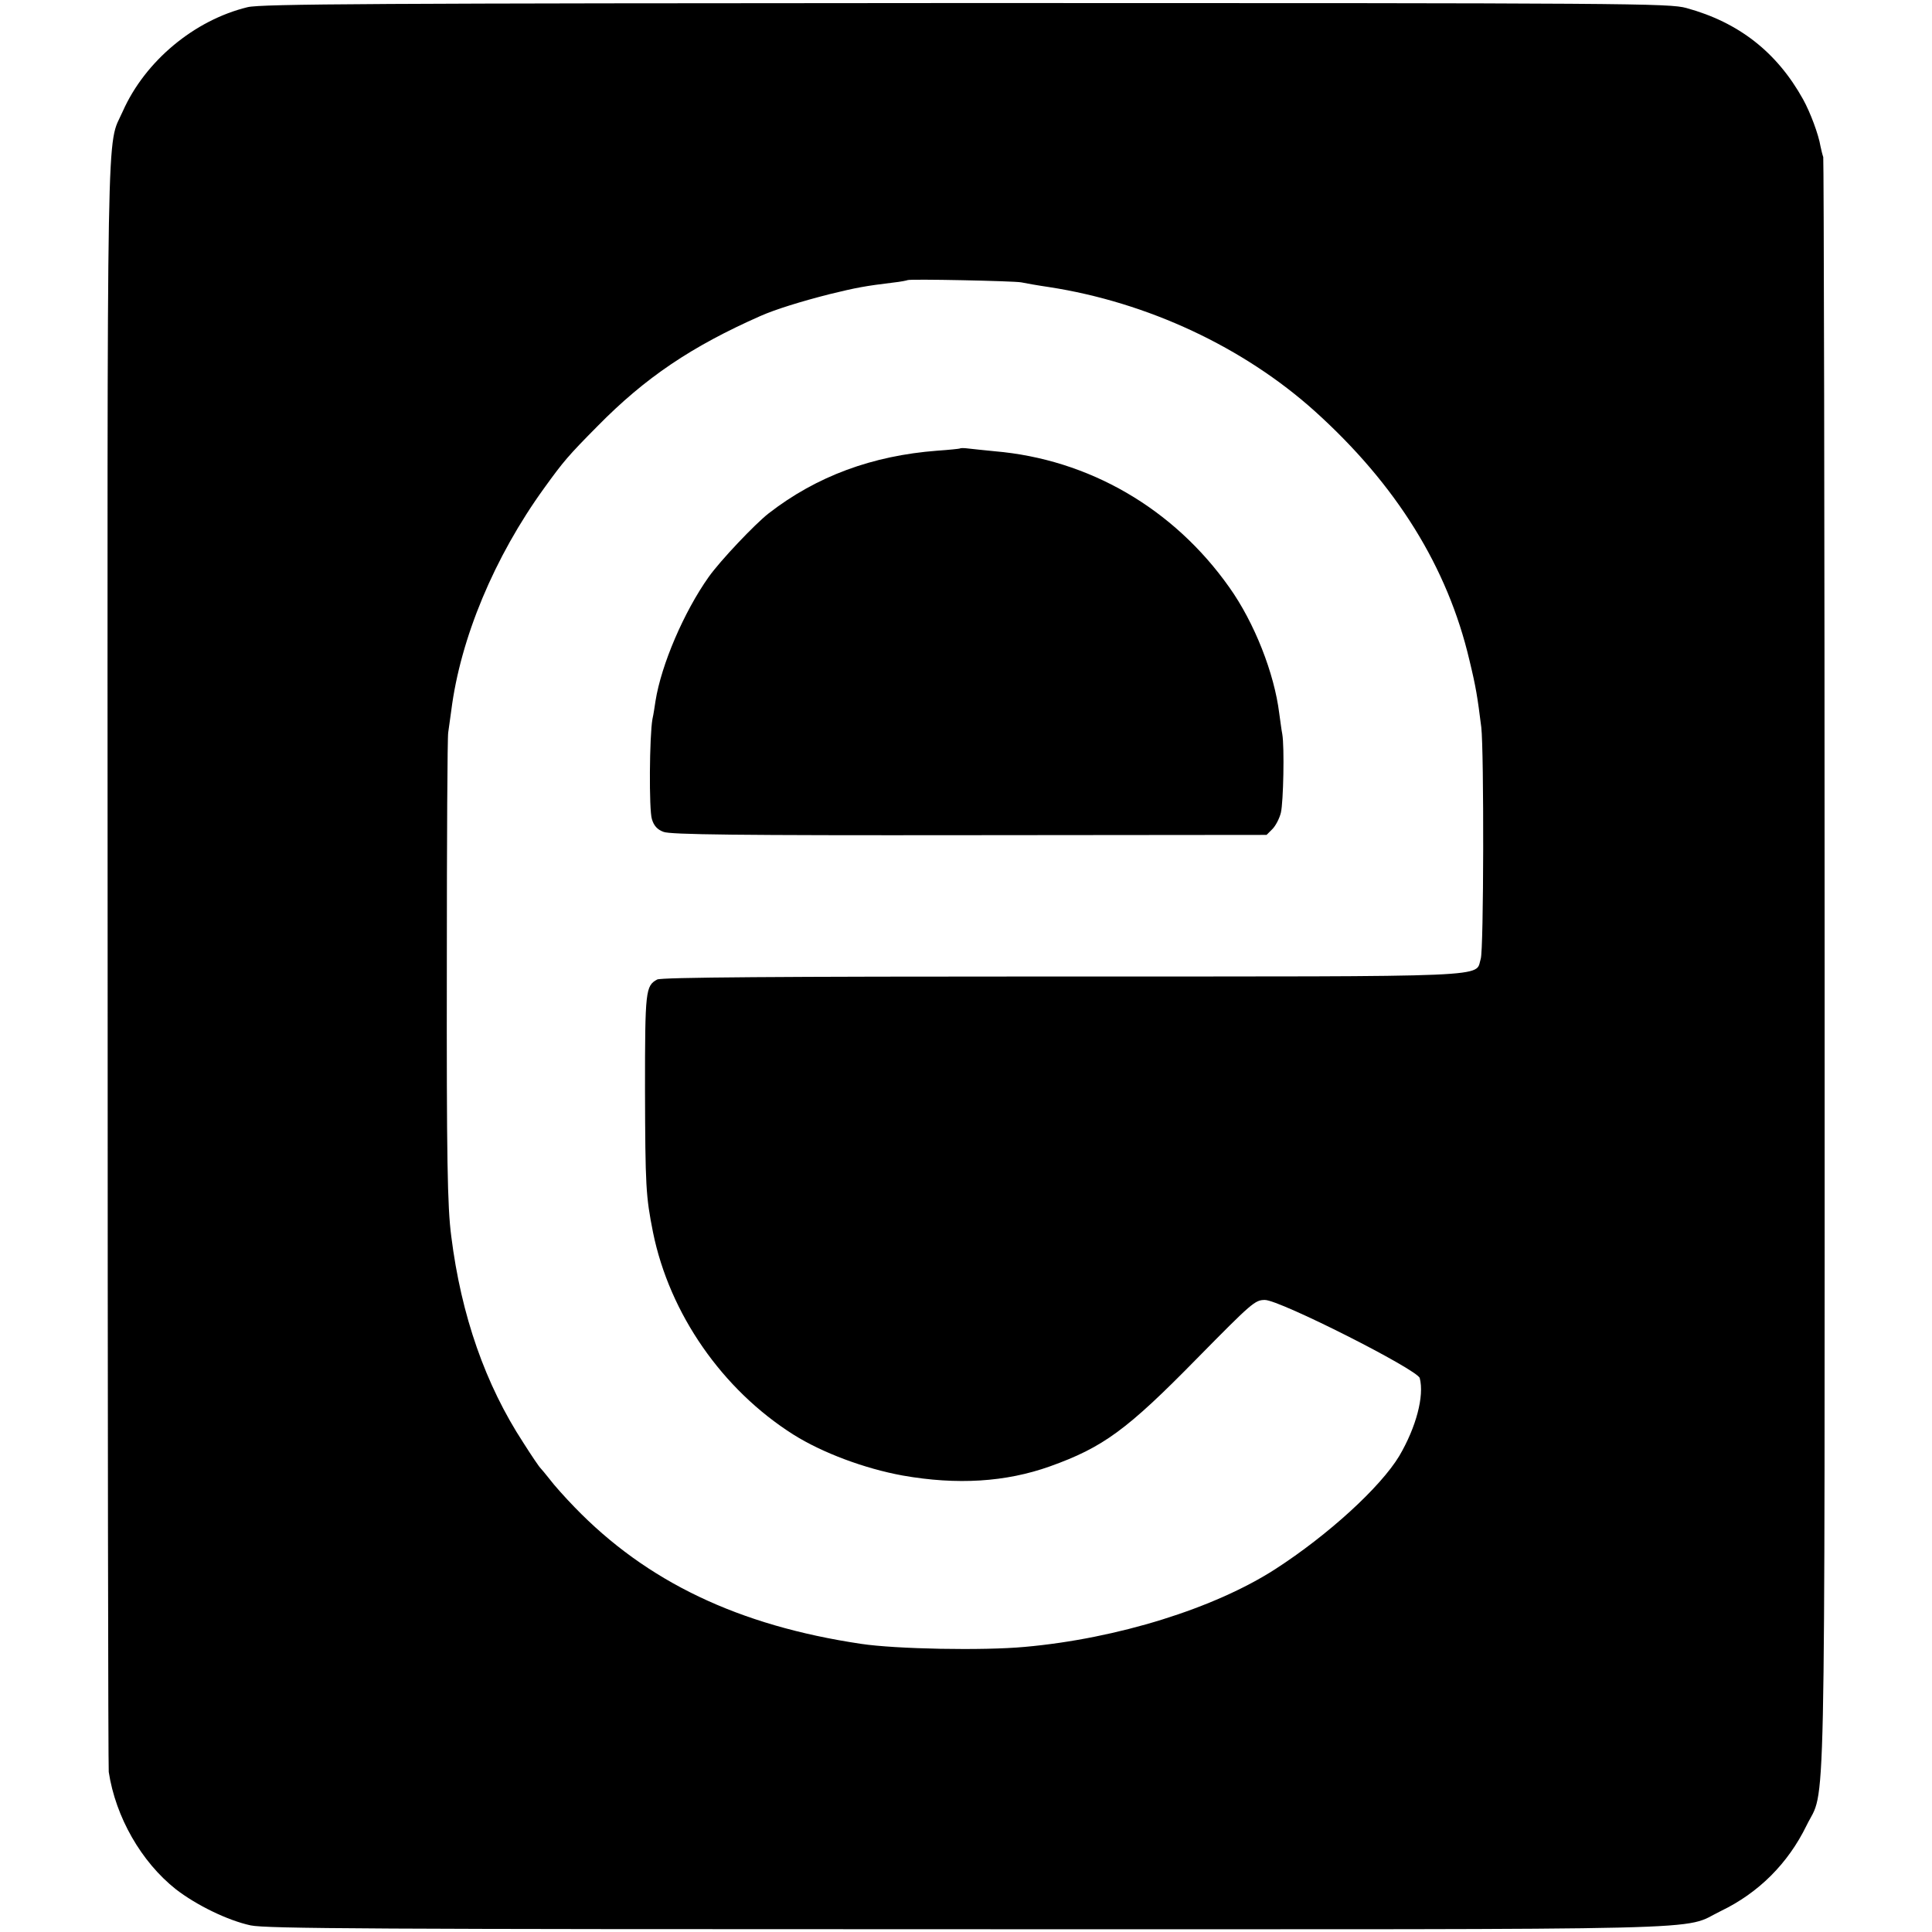
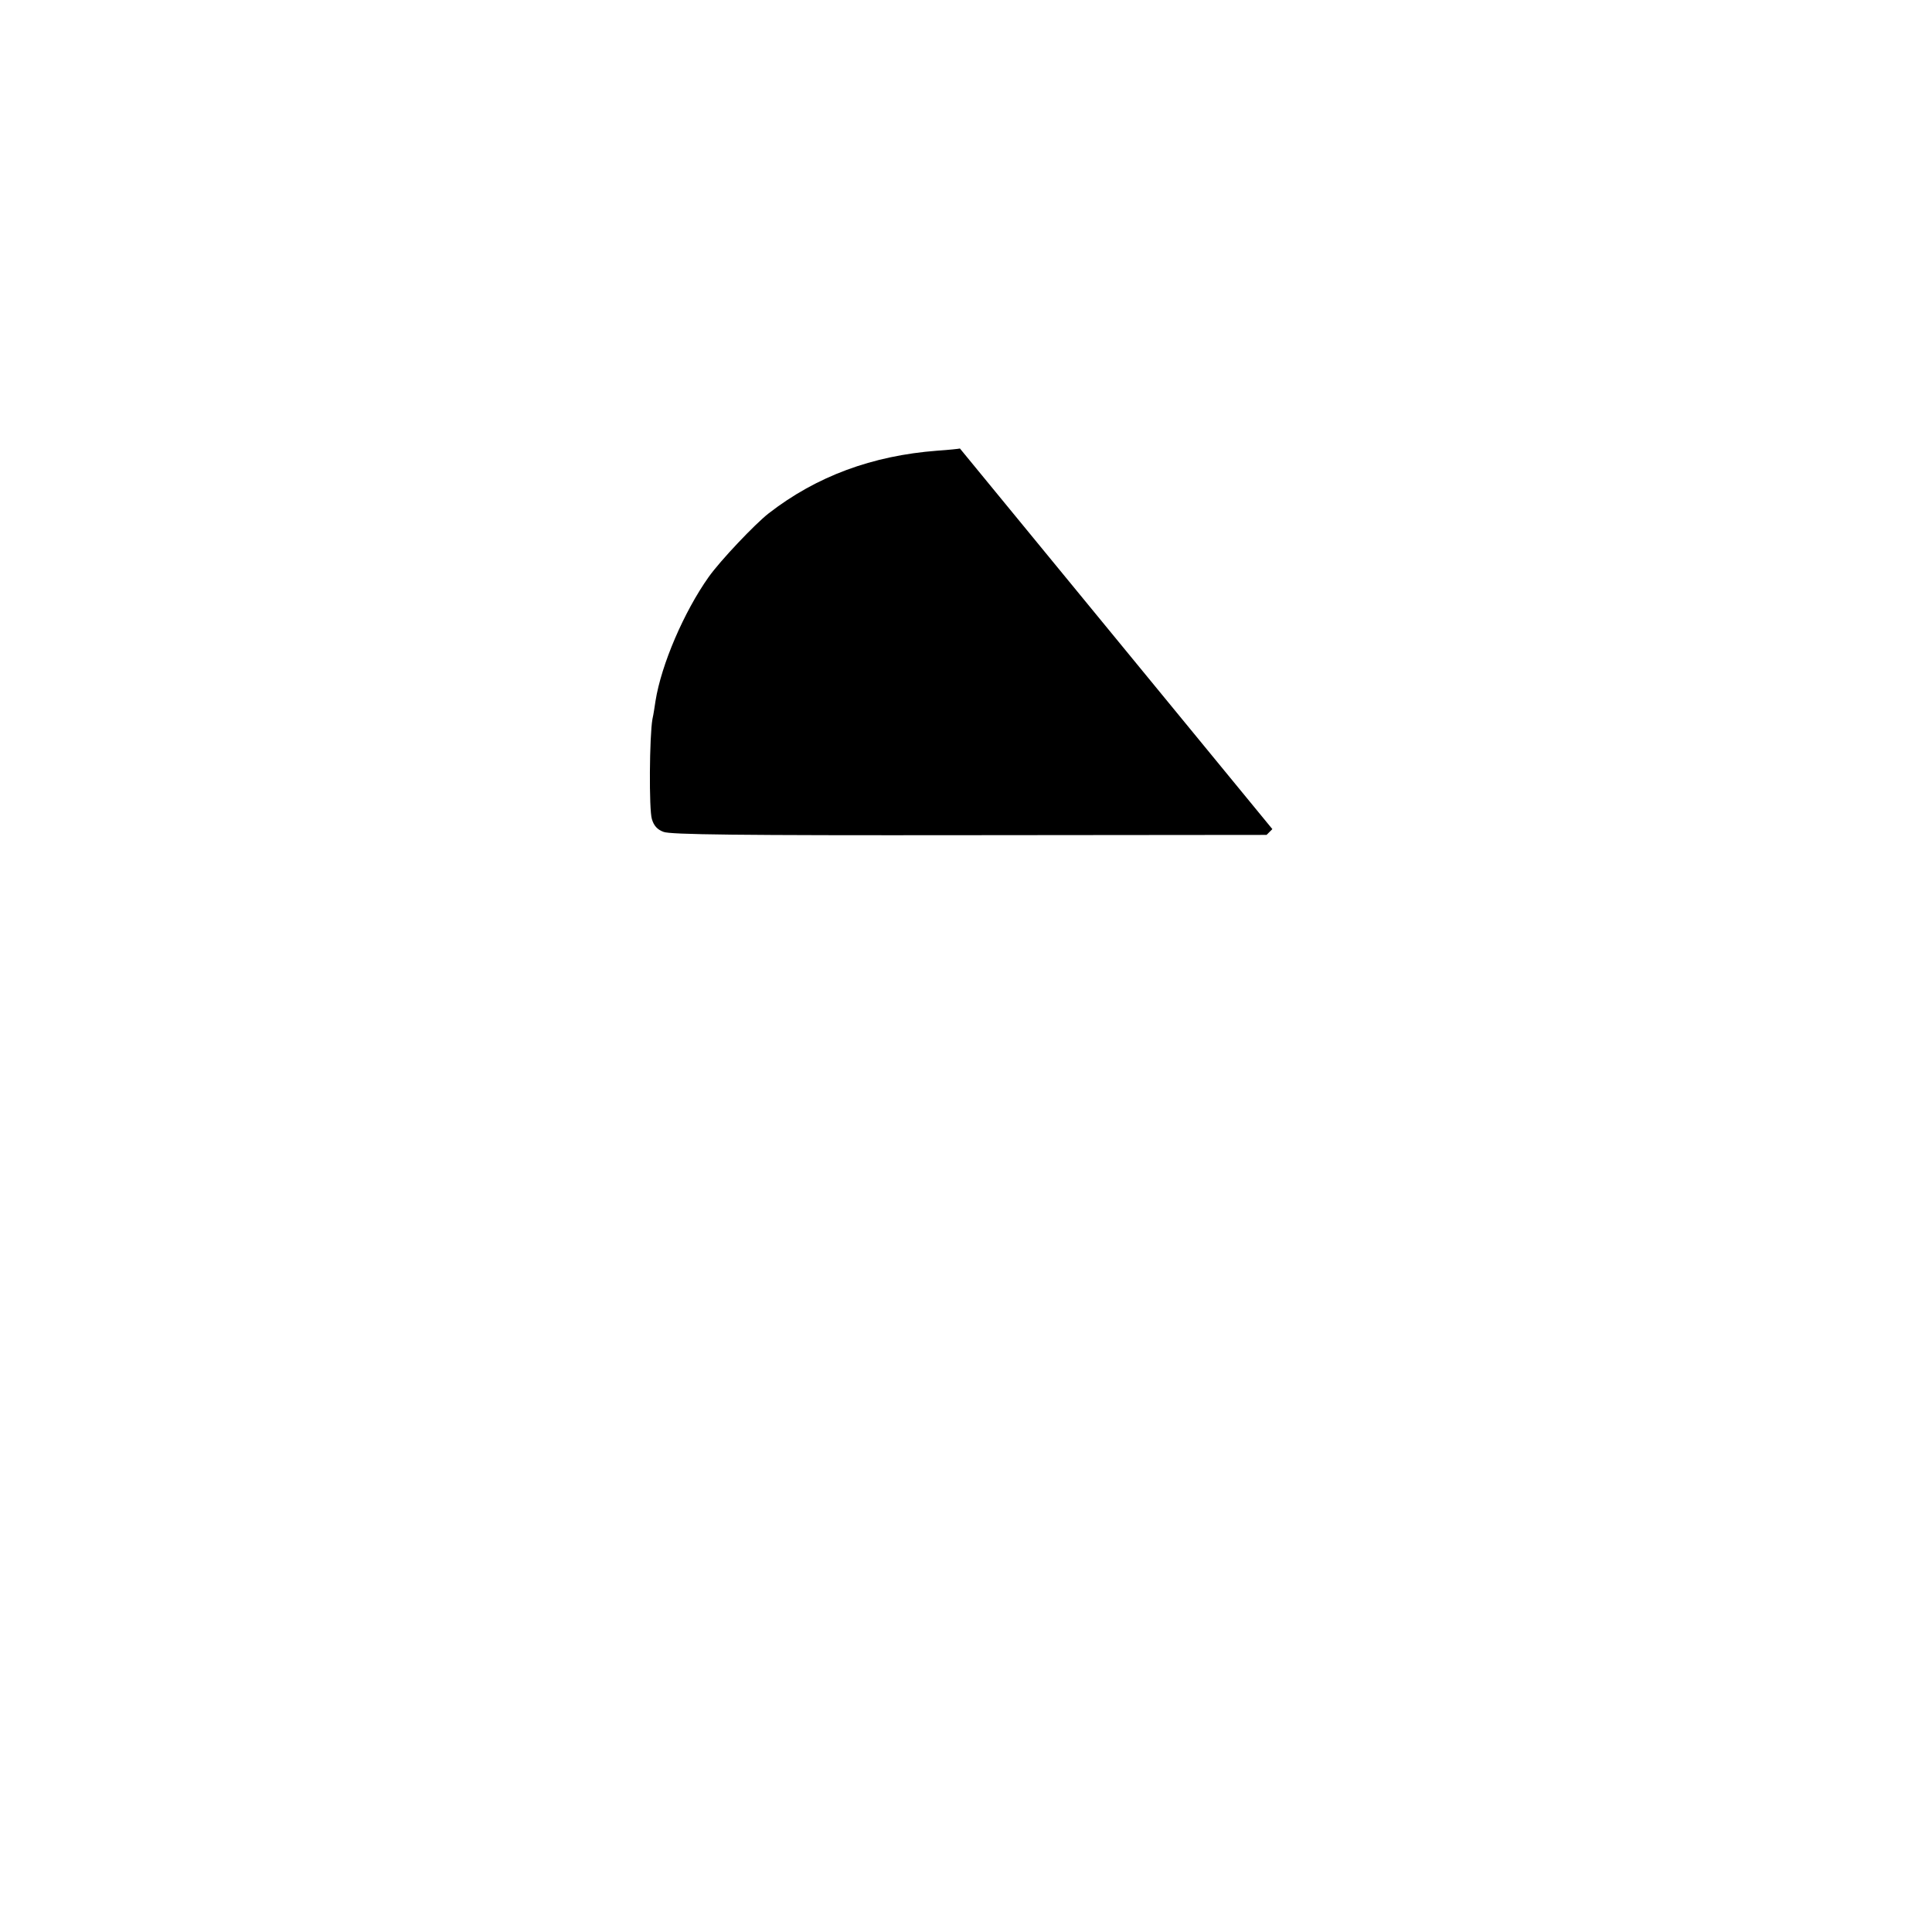
<svg xmlns="http://www.w3.org/2000/svg" version="1.0" width="700pt" height="700pt" viewBox="0 0 700 700" preserveAspectRatio="xMidYMid meet">
  <g transform="translate(0,700) scale(0.1,-0.1)" fill="#000000" stroke="none">
-     <path d="M897 6974 c-193 -47 -371 -195 -452 -377 -60 -136 -56 81 -55 -3092 0 -1595 2 -2911 4 -2925 25 -164 118 -326 243 -425 75 -58 188 -113 271 -131 57 -12 444 -14 2595 -14 2809 0 2583 -6 2732 66 137 66 243 172 310 309 71 146 66 -110 66 3119 0 1602 -3 2919 -5 2927 -3 8 -7 25 -10 39 -7 43 -37 123 -63 170 -95 171 -233 279 -423 331 -62 17 -193 18 -2610 18 -2143 -1 -2554 -3 -2603 -15z m2803 -997 c14 -3 59 -11 100 -17 358 -55 706 -218 964 -450 295 -266 481 -565 560 -902 24 -99 29 -132 43 -243 10 -88 9 -806 -2 -839 -22 -68 82 -64 -1519 -64 -1041 0 -1450 -3 -1465 -11 -42 -23 -44 -40 -44 -396 1 -355 3 -389 29 -520 60 -295 251 -570 509 -733 105 -66 258 -123 395 -148 198 -35 374 -24 534 33 193 69 280 133 531 389 201 204 212 214 248 214 54 0 552 -252 561 -283 17 -65 -13 -178 -74 -282 -68 -113 -257 -286 -449 -410 -220 -142 -572 -252 -908 -282 -151 -14 -467 -8 -593 11 -444 66 -777 225 -1038 495 -35 36 -76 82 -90 101 -15 19 -30 37 -33 40 -4 3 -32 44 -63 93 -137 210 -225 460 -261 748 -14 106 -17 281 -16 990 0 443 2 819 5 835 2 16 7 52 11 79 33 262 156 557 337 807 70 97 87 117 193 224 173 176 341 289 590 399 54 24 148 53 250 79 98 24 131 30 230 42 28 3 52 8 53 9 6 5 385 -3 412 -8z" />
-     <path d="M3478 5375 c-2 -1 -39 -5 -83 -8 -234 -18 -436 -92 -610 -227 -50 -39 -175 -171 -217 -230 -90 -127 -172 -318 -193 -450 -3 -19 -7 -48 -11 -65 -11 -61 -13 -330 -2 -363 7 -24 20 -38 42 -46 24 -10 269 -13 1108 -12 l1077 1 21 21 c12 12 26 39 31 60 9 39 13 237 5 284 -3 14 -7 48 -11 75 -18 146 -90 329 -181 457 -202 286 -509 464 -850 493 -38 4 -81 8 -96 10 -15 2 -28 2 -30 0z" />
+     <path d="M3478 5375 c-2 -1 -39 -5 -83 -8 -234 -18 -436 -92 -610 -227 -50 -39 -175 -171 -217 -230 -90 -127 -172 -318 -193 -450 -3 -19 -7 -48 -11 -65 -11 -61 -13 -330 -2 -363 7 -24 20 -38 42 -46 24 -10 269 -13 1108 -12 l1077 1 21 21 z" />
  </g>
</svg>